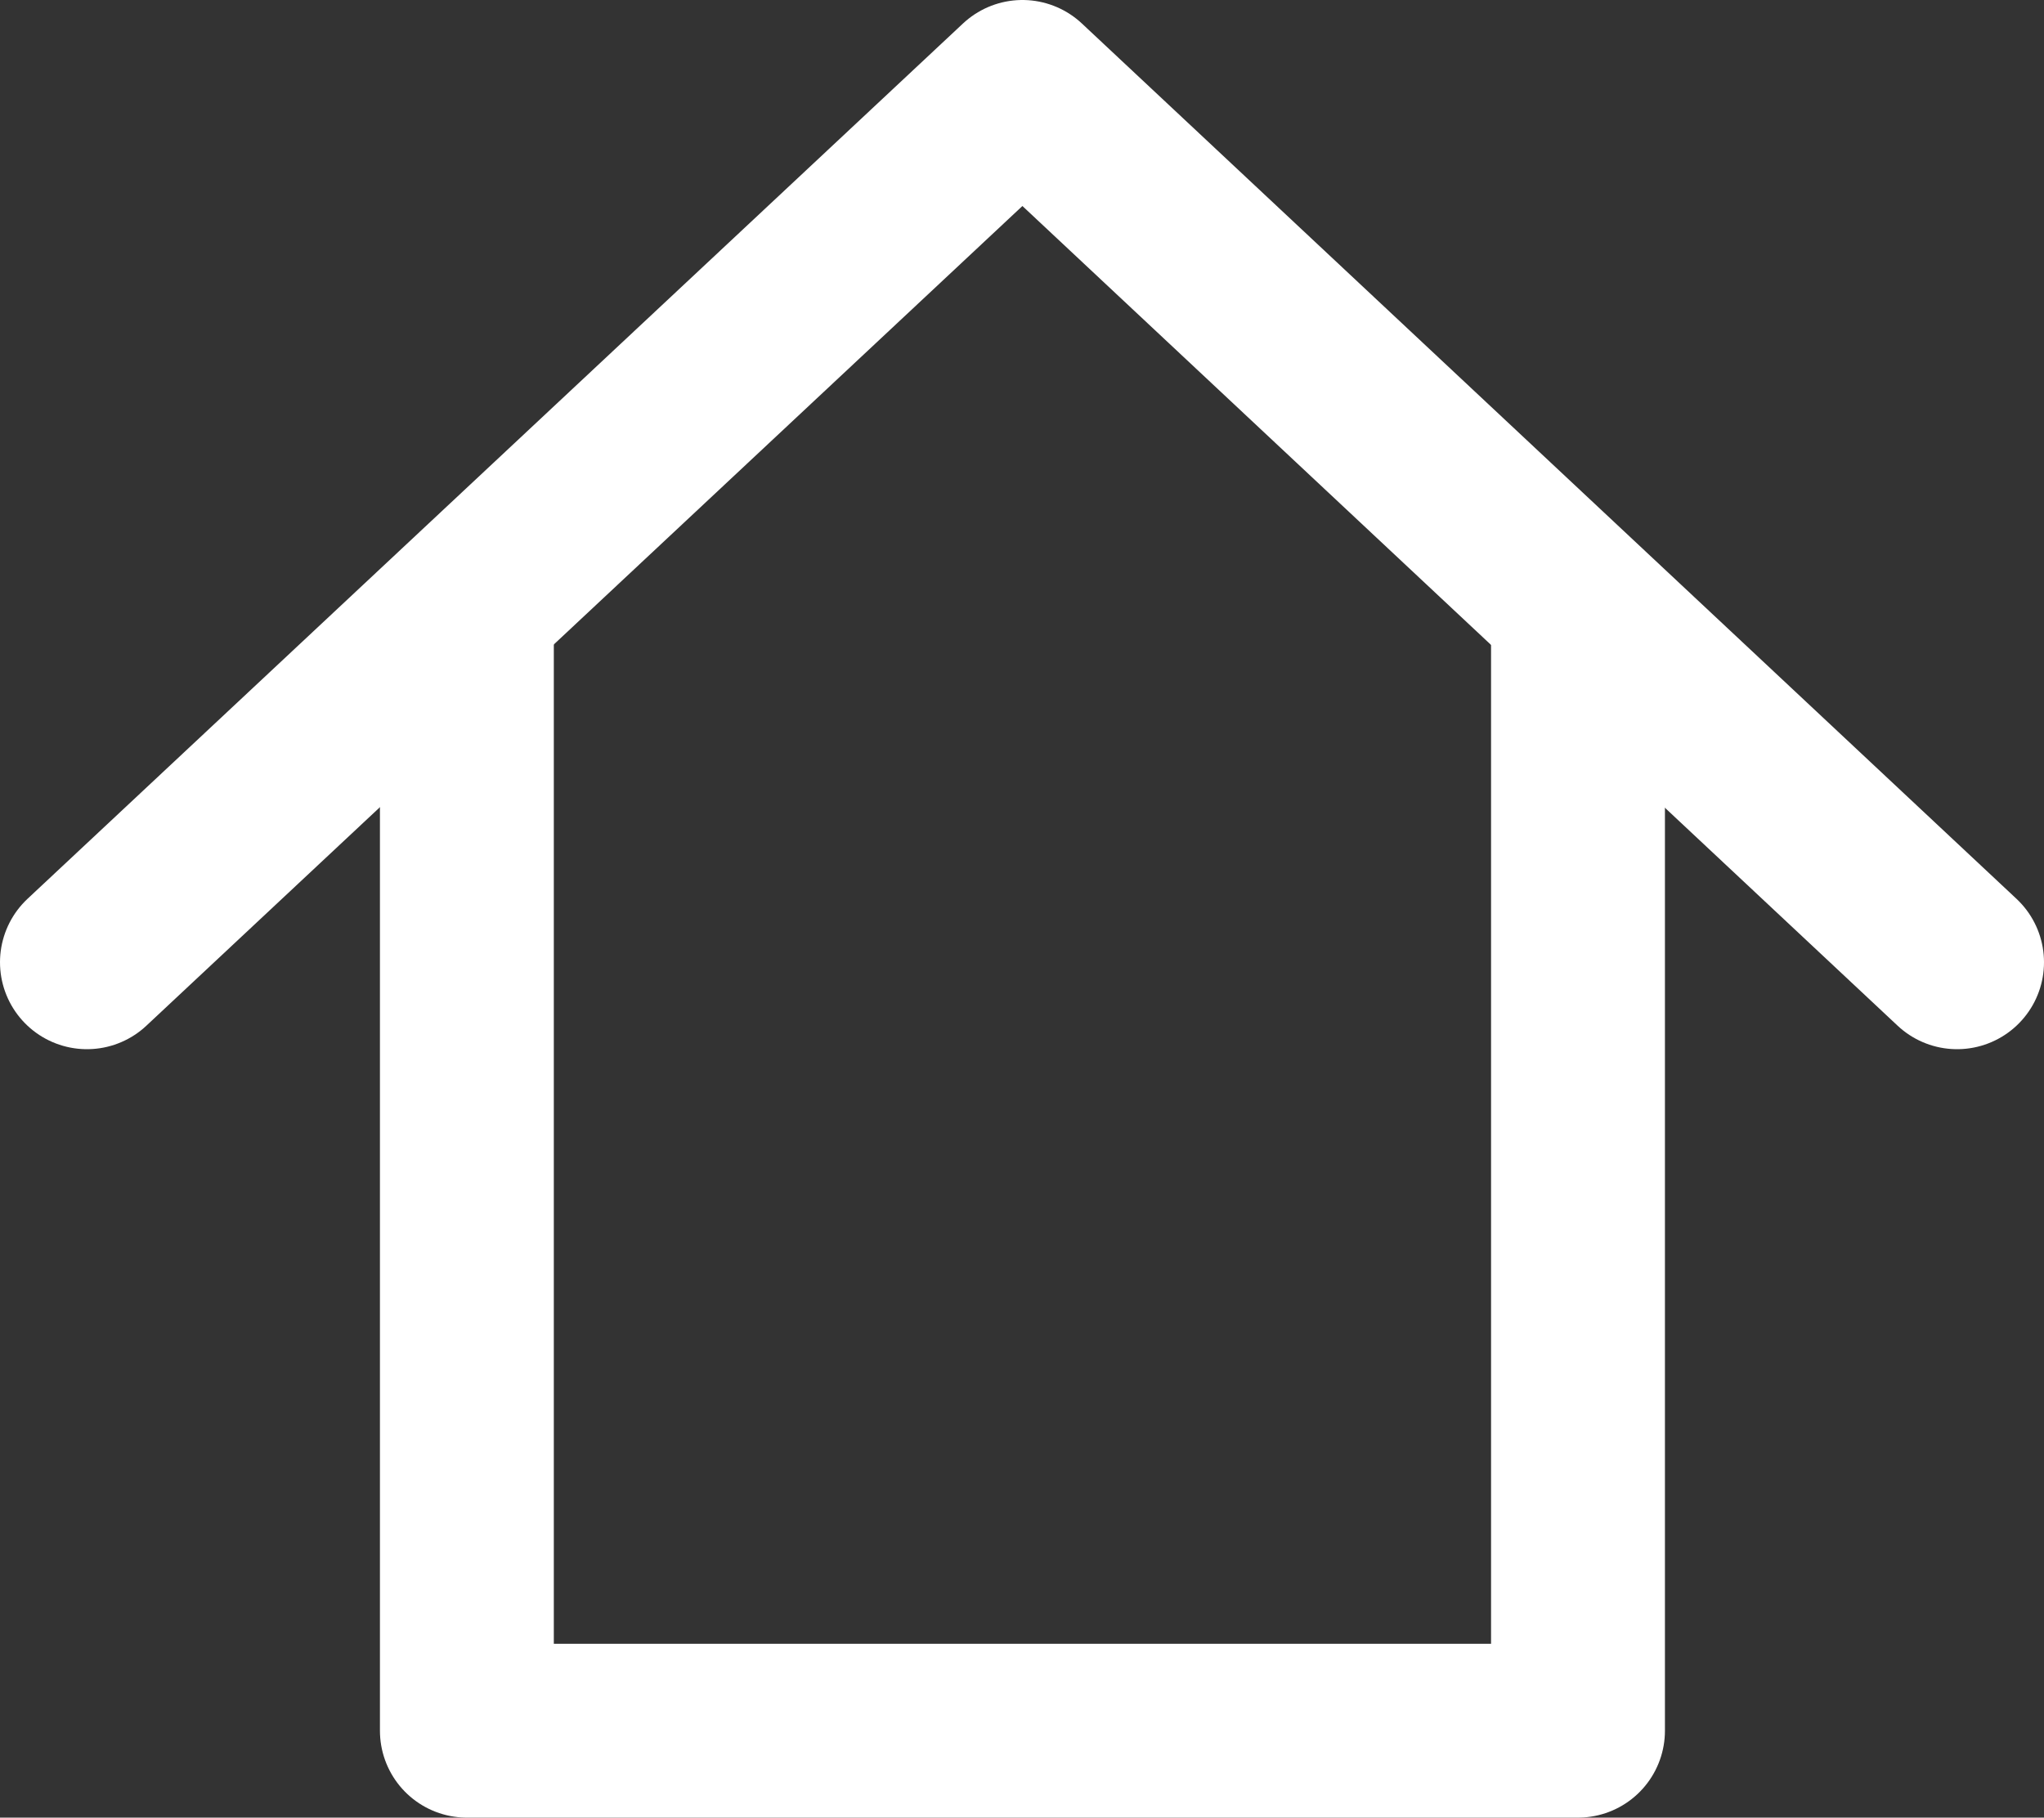
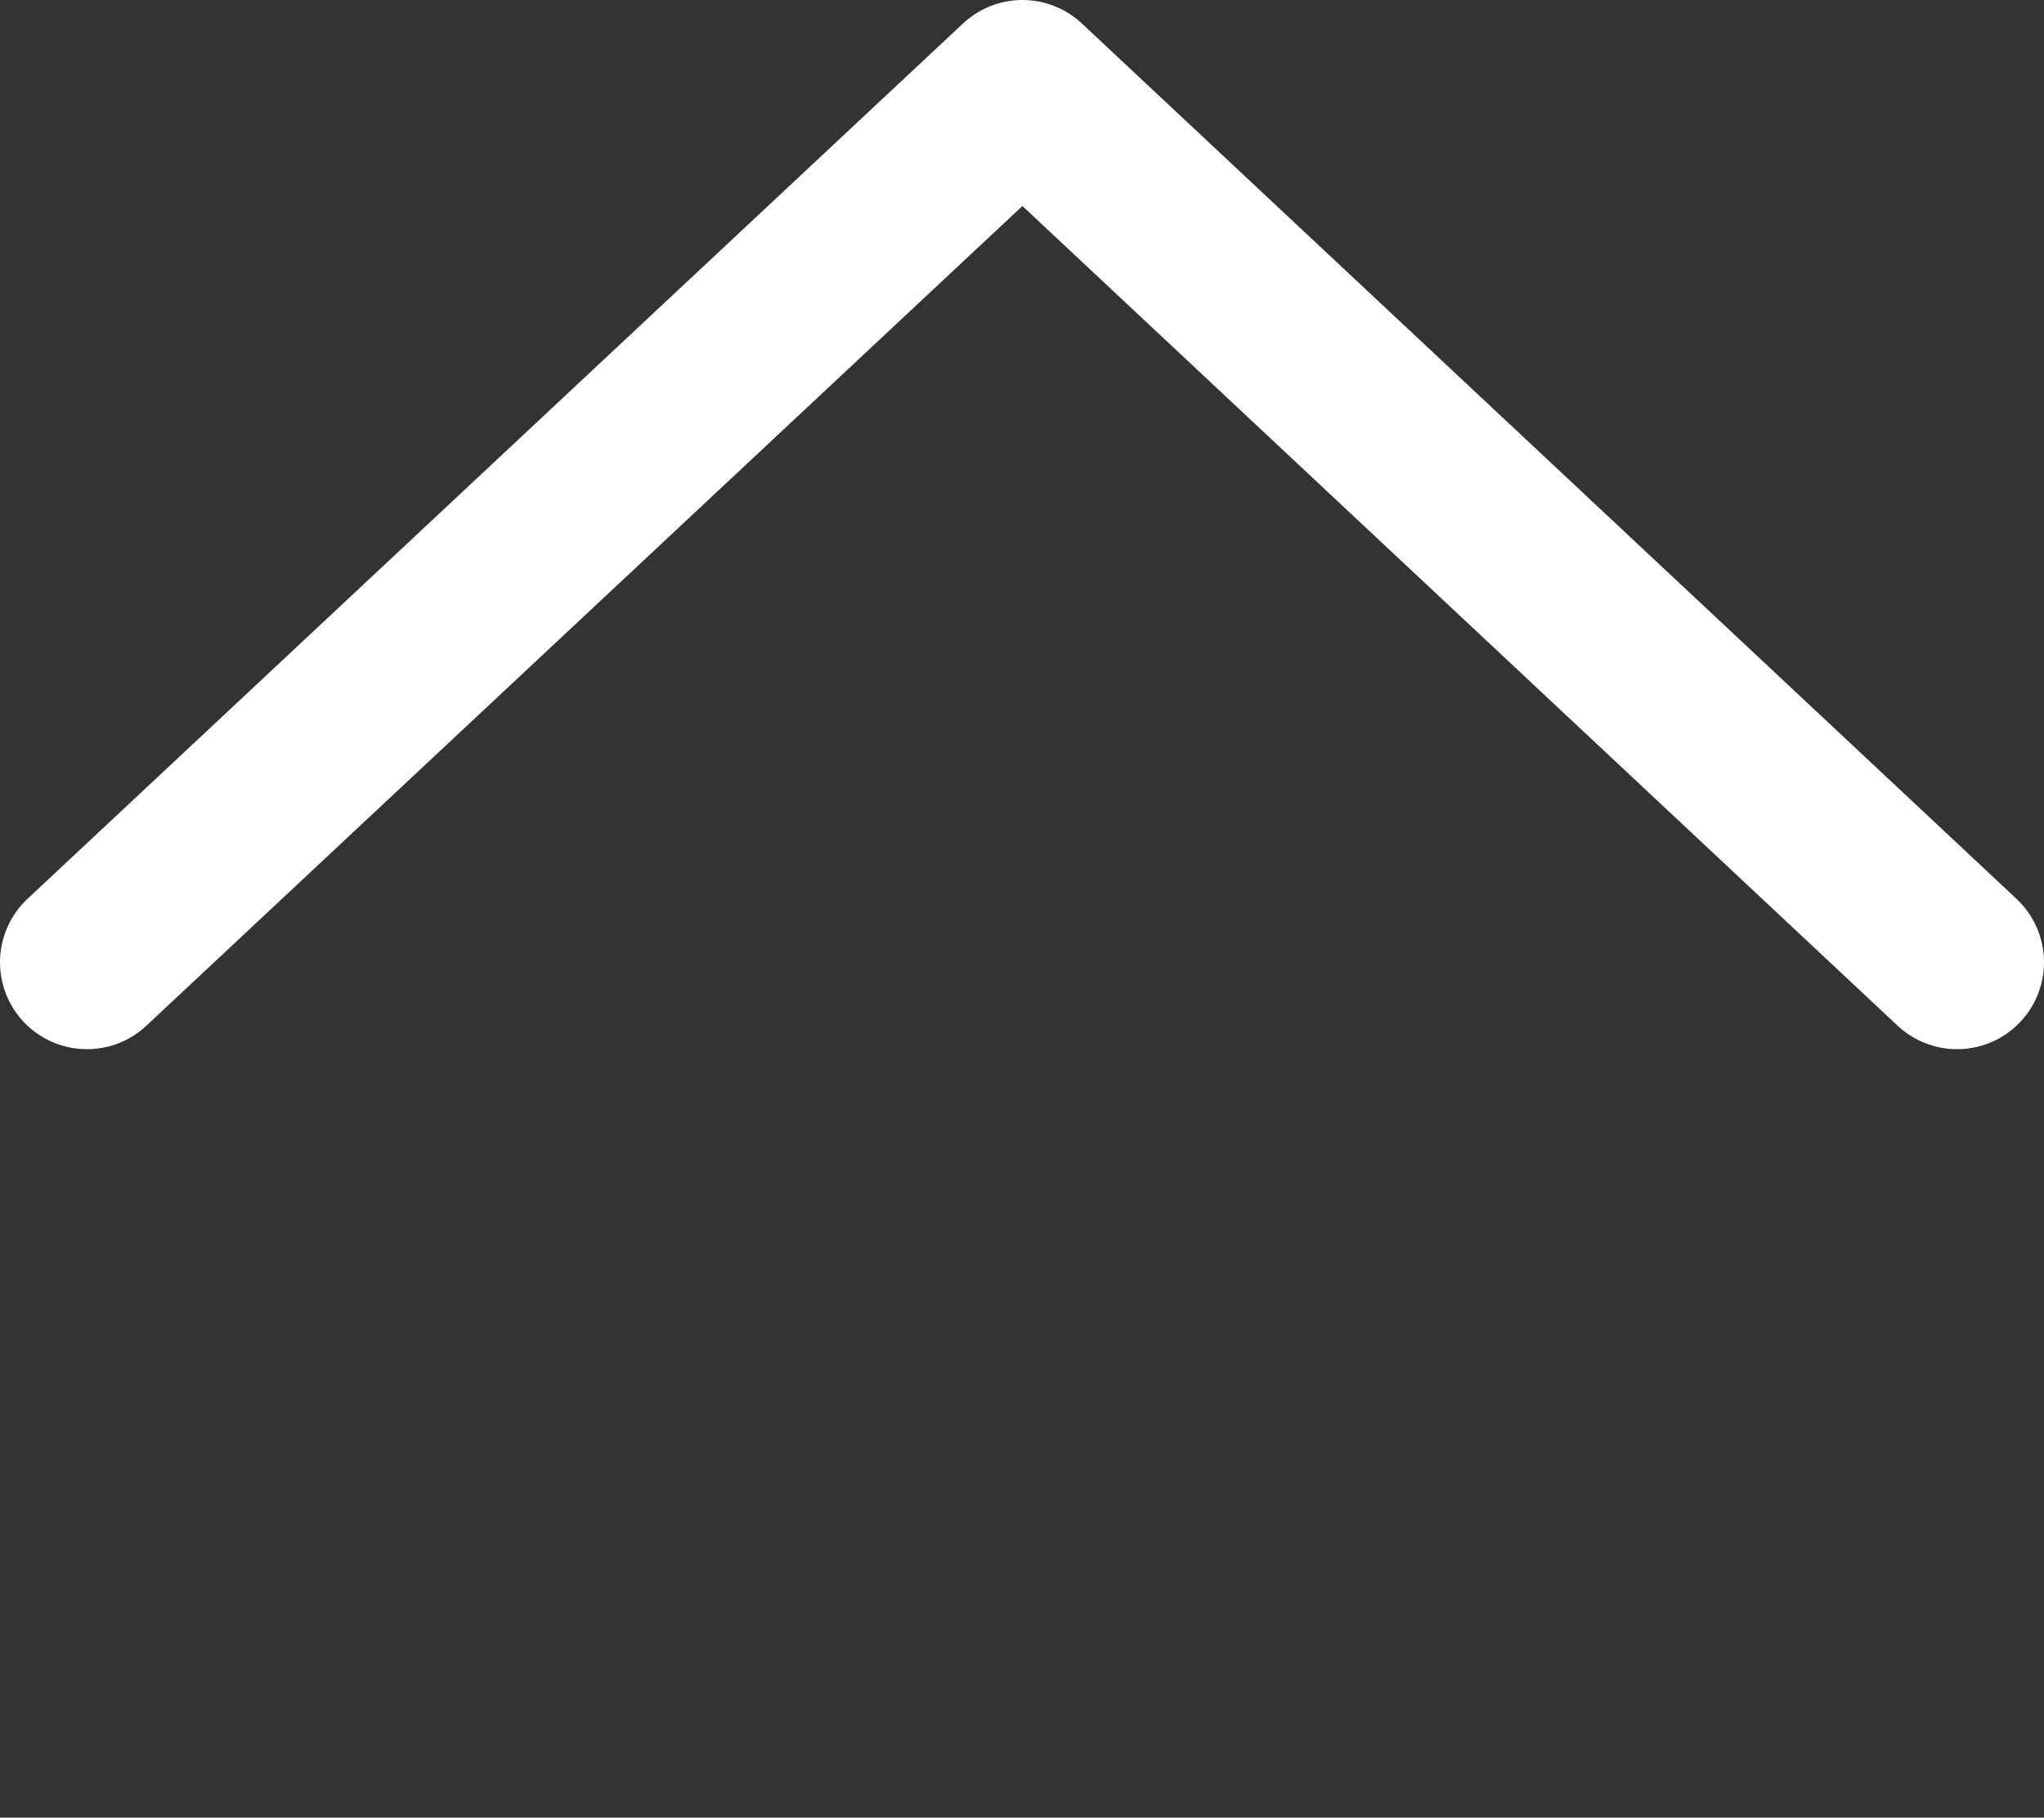
<svg xmlns="http://www.w3.org/2000/svg" id="_レイヤー_2" data-name="レイヤー_2" width="23.51" height="20.91" viewBox="0 0 23.51 20.91">
  <rect x="0" y="0" width="23.51" height="20.91" fill="#333333" stroke="none" />
  <defs>
    <style>
      .cls-1 {
        fill: none;
        stroke: #fff;
        stroke-linecap: round;
        stroke-linejoin: round;
        stroke-width: 2px;
      }
    </style>
  </defs>
  <g id="_レイヤー_1-2" data-name="レイヤー_1">
    <g>
      <polyline class="cls-1" points="1 11.07 11.76 1 22.51 11.07" />
-       <polyline class="cls-1" points="18.15 7.13 18.15 19.91 5.37 19.91 5.37 7.13" />
    </g>
  </g>
</svg>